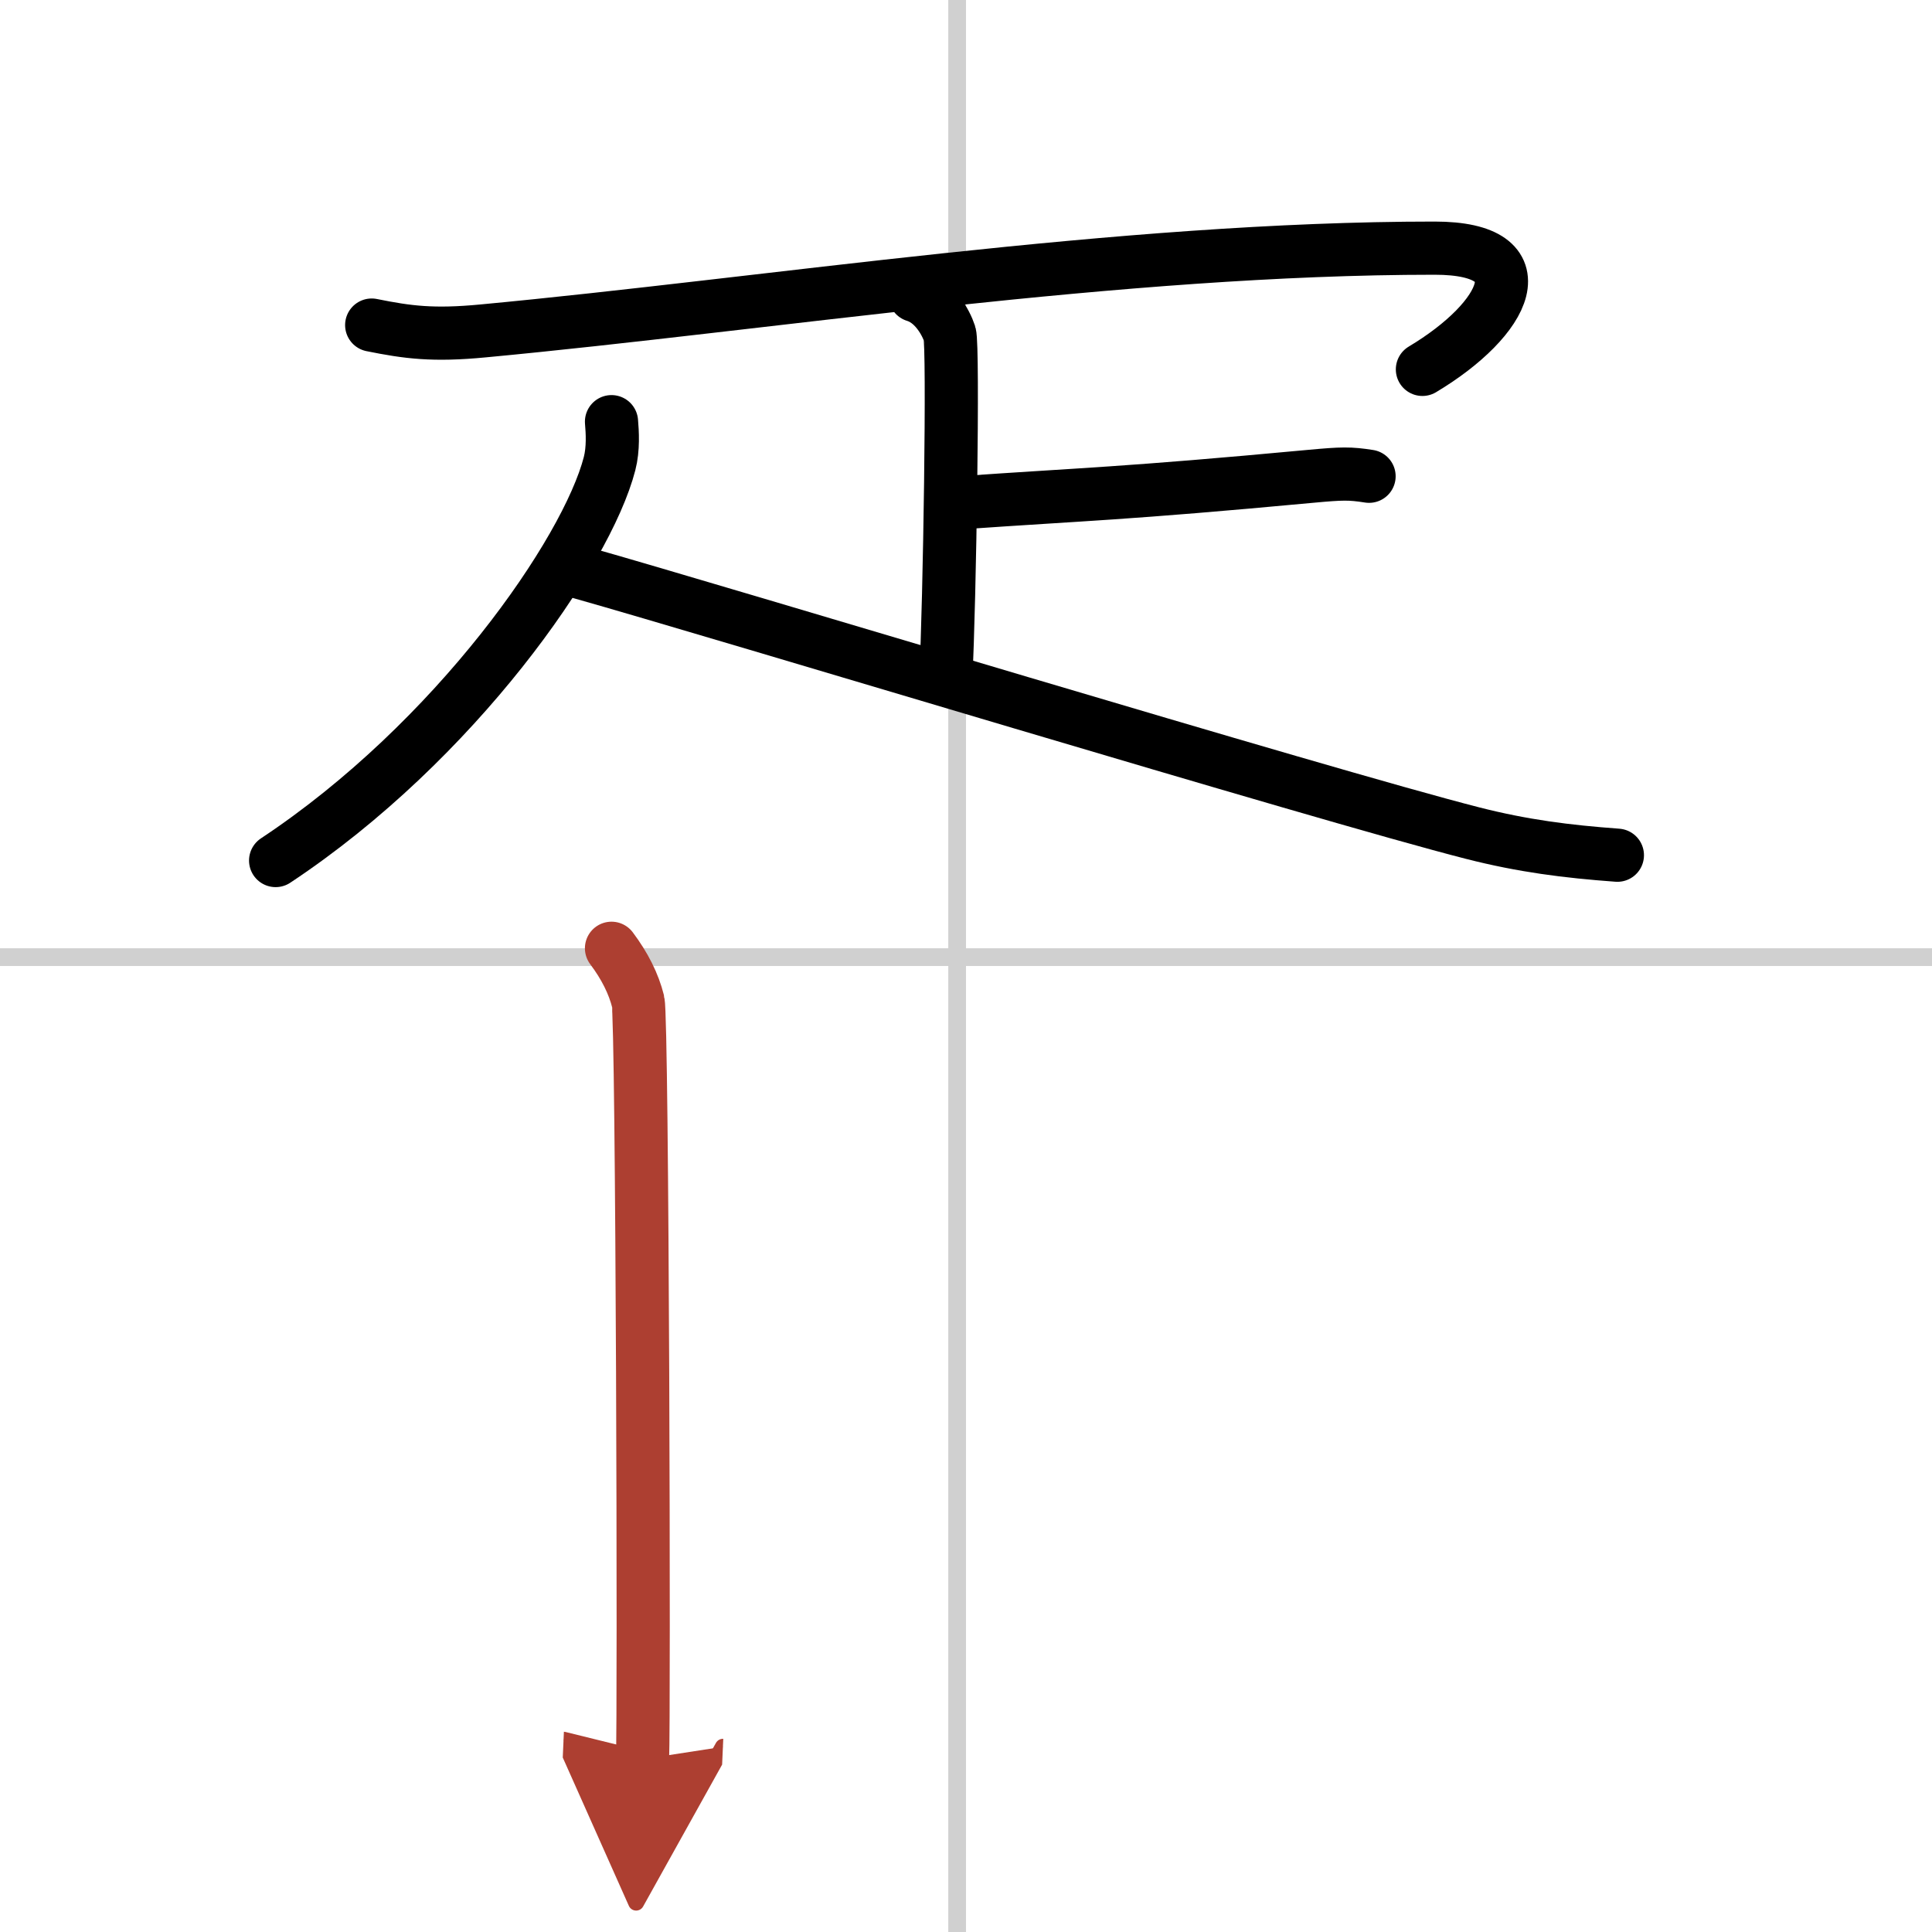
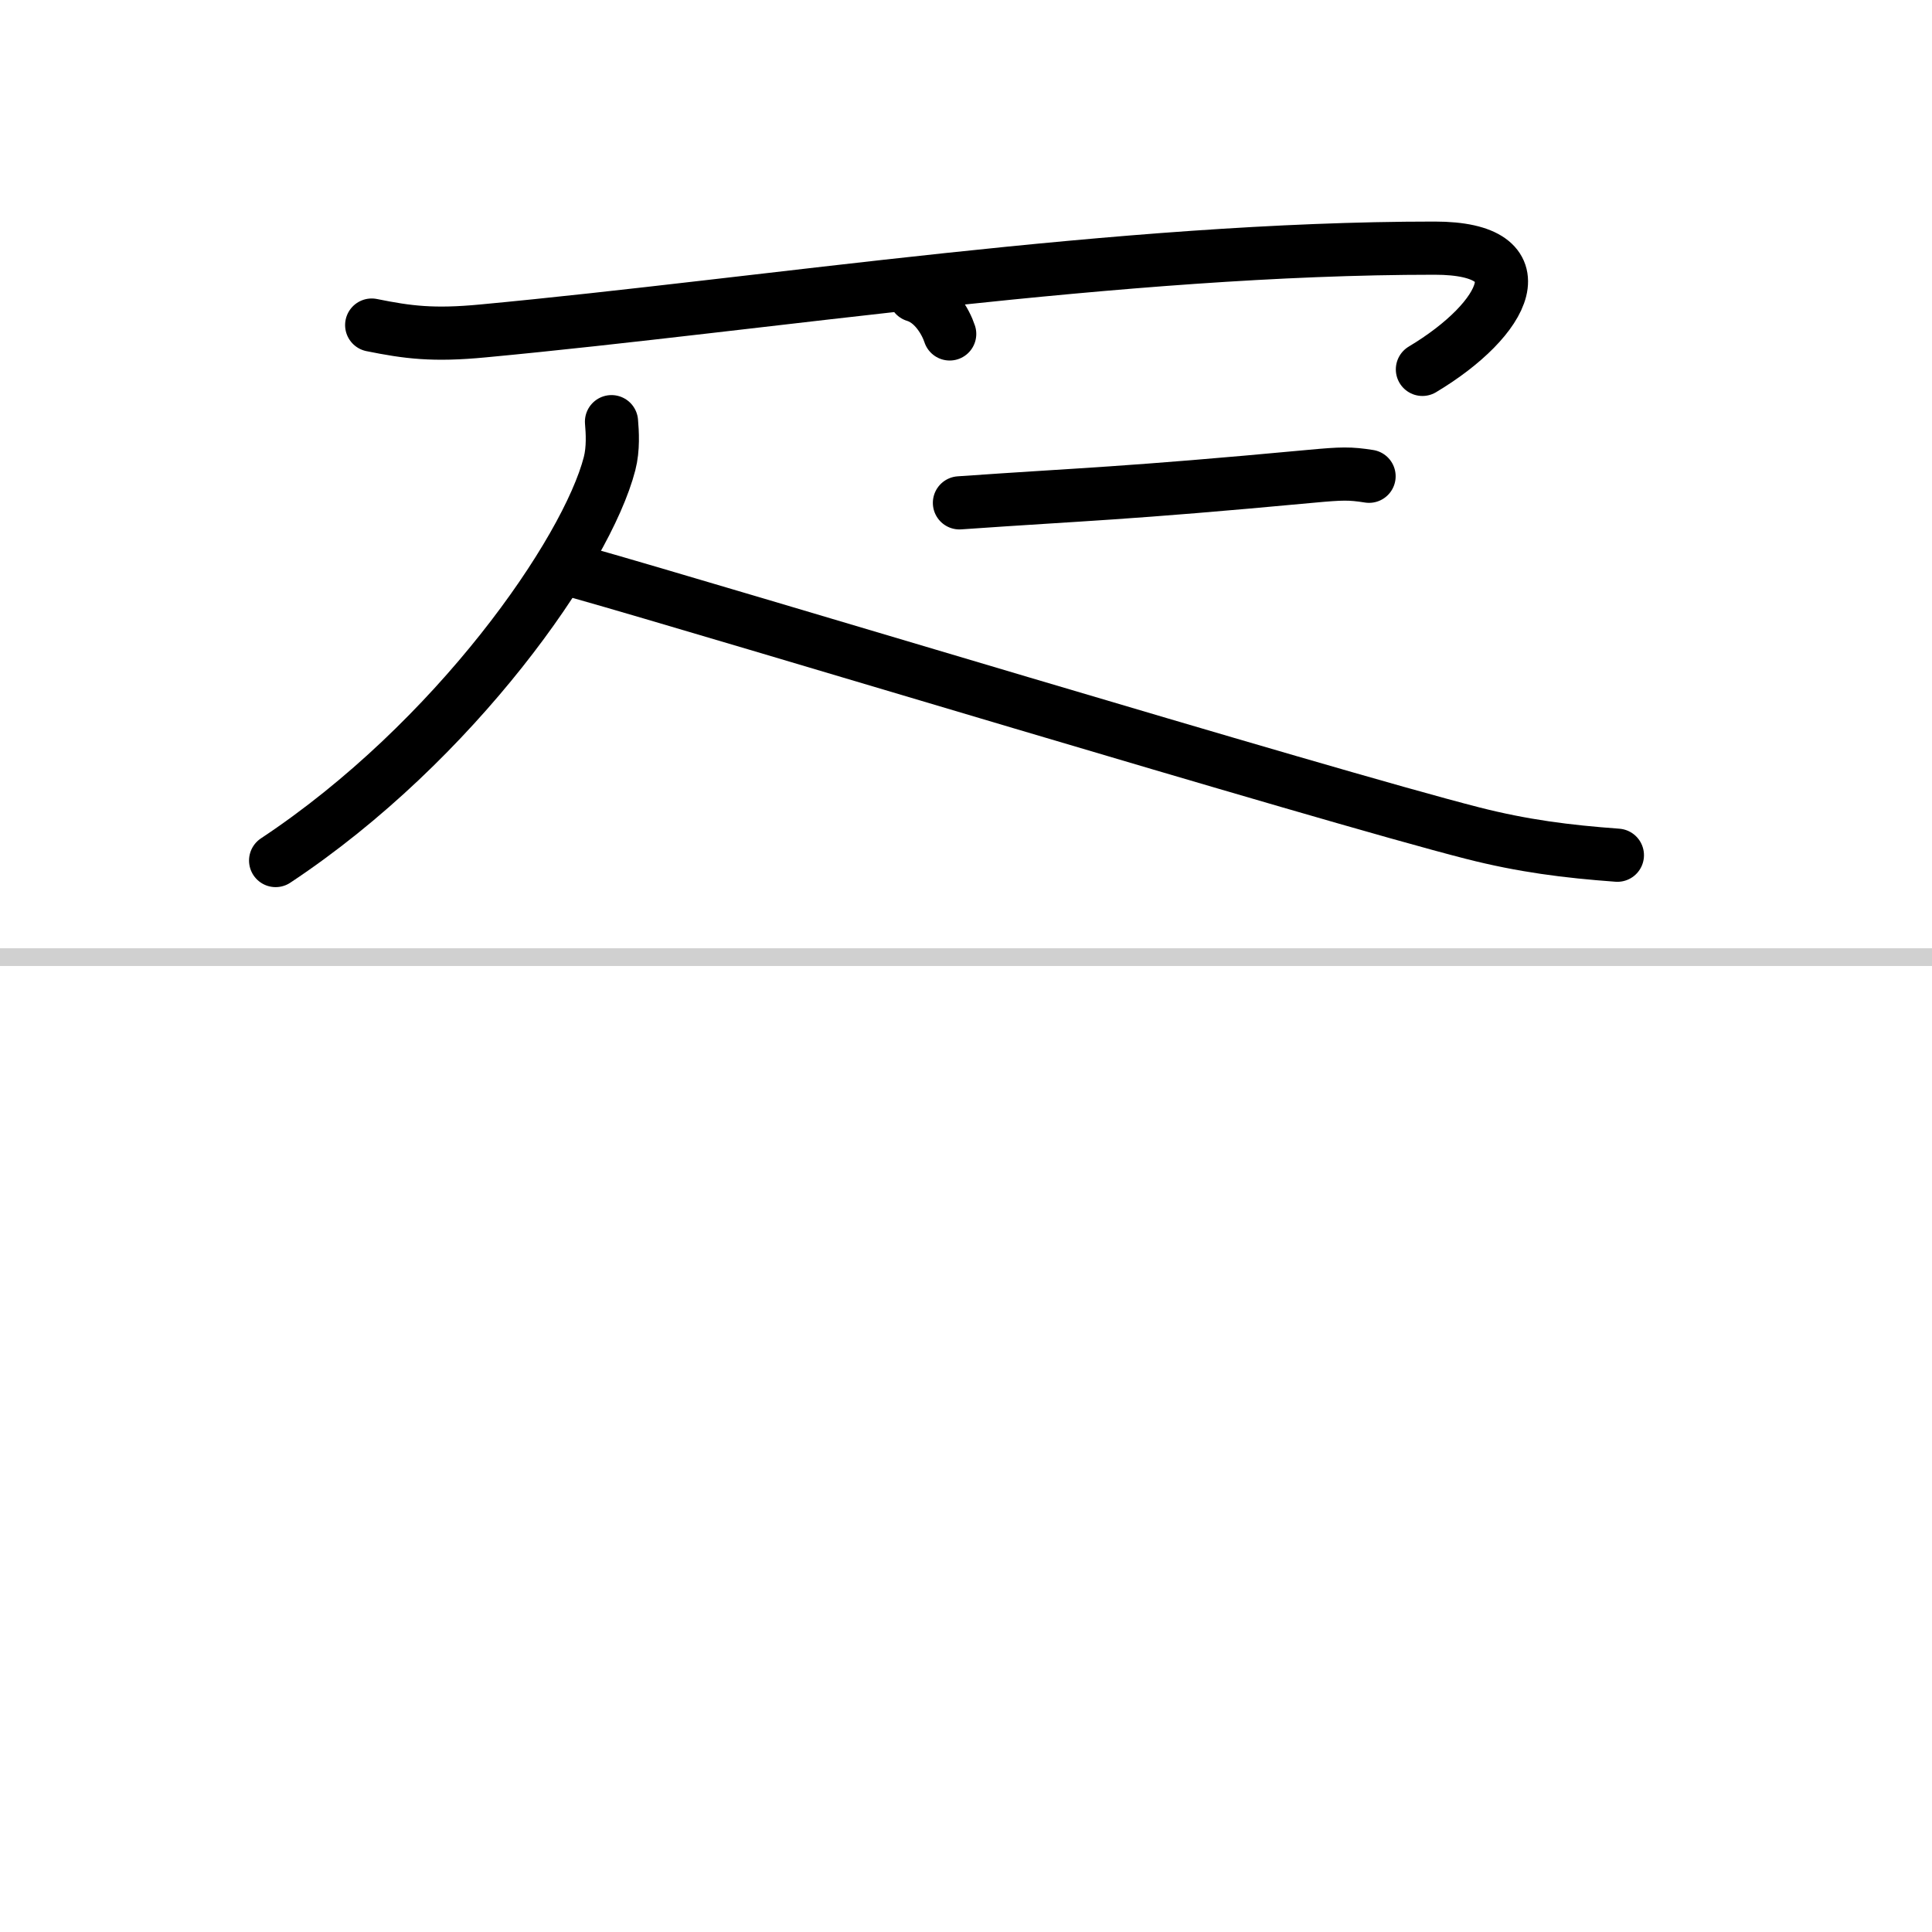
<svg xmlns="http://www.w3.org/2000/svg" width="400" height="400" viewBox="0 0 109 109">
  <defs>
    <marker id="a" markerWidth="4" orient="auto" refX="1" refY="5" viewBox="0 0 10 10">
      <polyline points="0 0 10 5 0 10 1 5" fill="#ad3f31" stroke="#ad3f31" />
    </marker>
  </defs>
  <g fill="none" stroke="#000" stroke-linecap="round" stroke-linejoin="round" stroke-width="3">
-     <rect width="100%" height="100%" fill="#fff" stroke="#fff" />
-     <line x1="54" x2="54" y2="109" stroke="#d0d0d0" stroke-width="1" />
    <line x2="109" y1="54" y2="54" stroke="#d0d0d0" stroke-width="1" />
    <path d="m20.97 18.34c2.03 0.41 3.46 0.6 6.28 0.33 16-1.5 35.97-4.67 53.69-4.67 6.06 0 4.06 4-0.69 6.84" />
-     <path d="m51.62 16.67c1.09 0.33 1.74 1.5 1.96 2.17s0 15.22-0.22 19.39" />
+     <path d="m51.62 16.67c1.09 0.33 1.74 1.5 1.96 2.17" />
    <path d="m54.13 28.37c7.12-0.5 9.12-0.5 19.85-1.5 1.73-0.16 2.18-0.17 3.26 0" />
    <path d="m34.5 23.79c0.05 0.59 0.11 1.52-0.11 2.37-1.29 5-8.7 15.67-18.84 22.39" />
    <path d="m32.75 32.3c7.77 2.19 41.87 12.54 50.32 14.7 2.86 0.73 5.32 1.04 8.18 1.25" />
-     <path d="m34.5 53.5c0.75 1 1.25 2 1.5 3s0.35 40.5 0.25 42.75" marker-end="url(#a)" stroke="#ad3f31" />
  </g>
</svg>